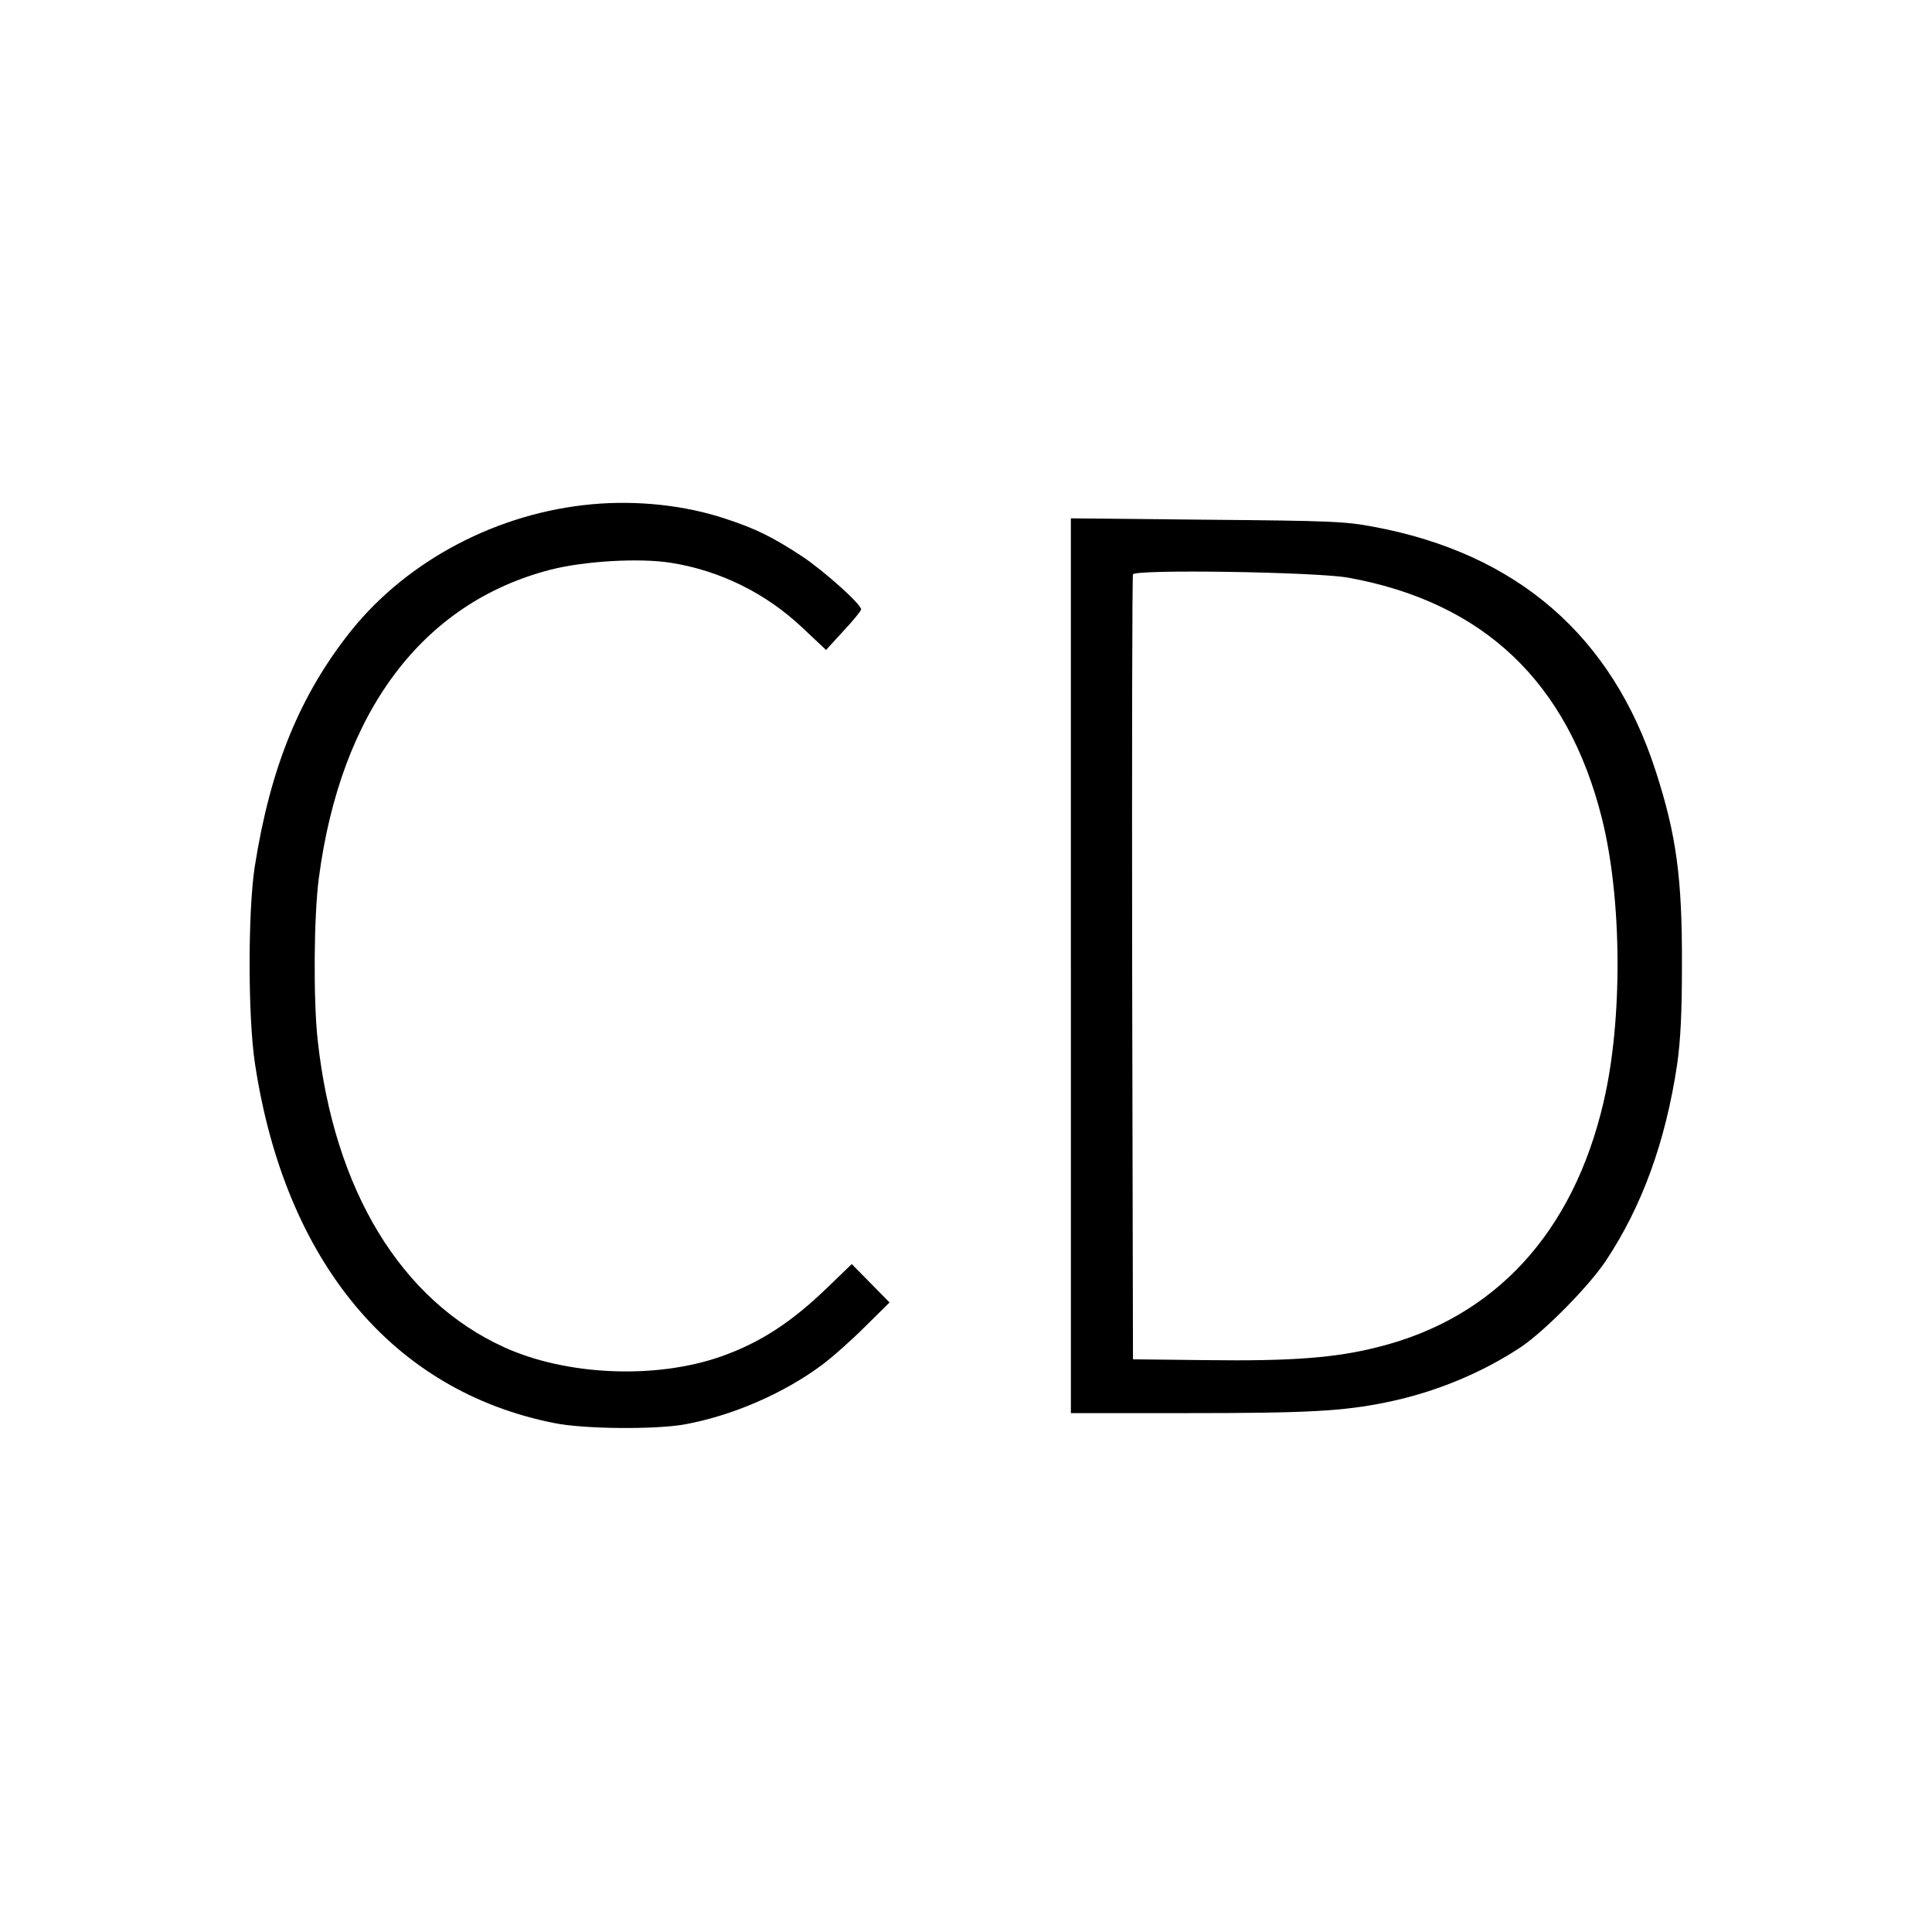
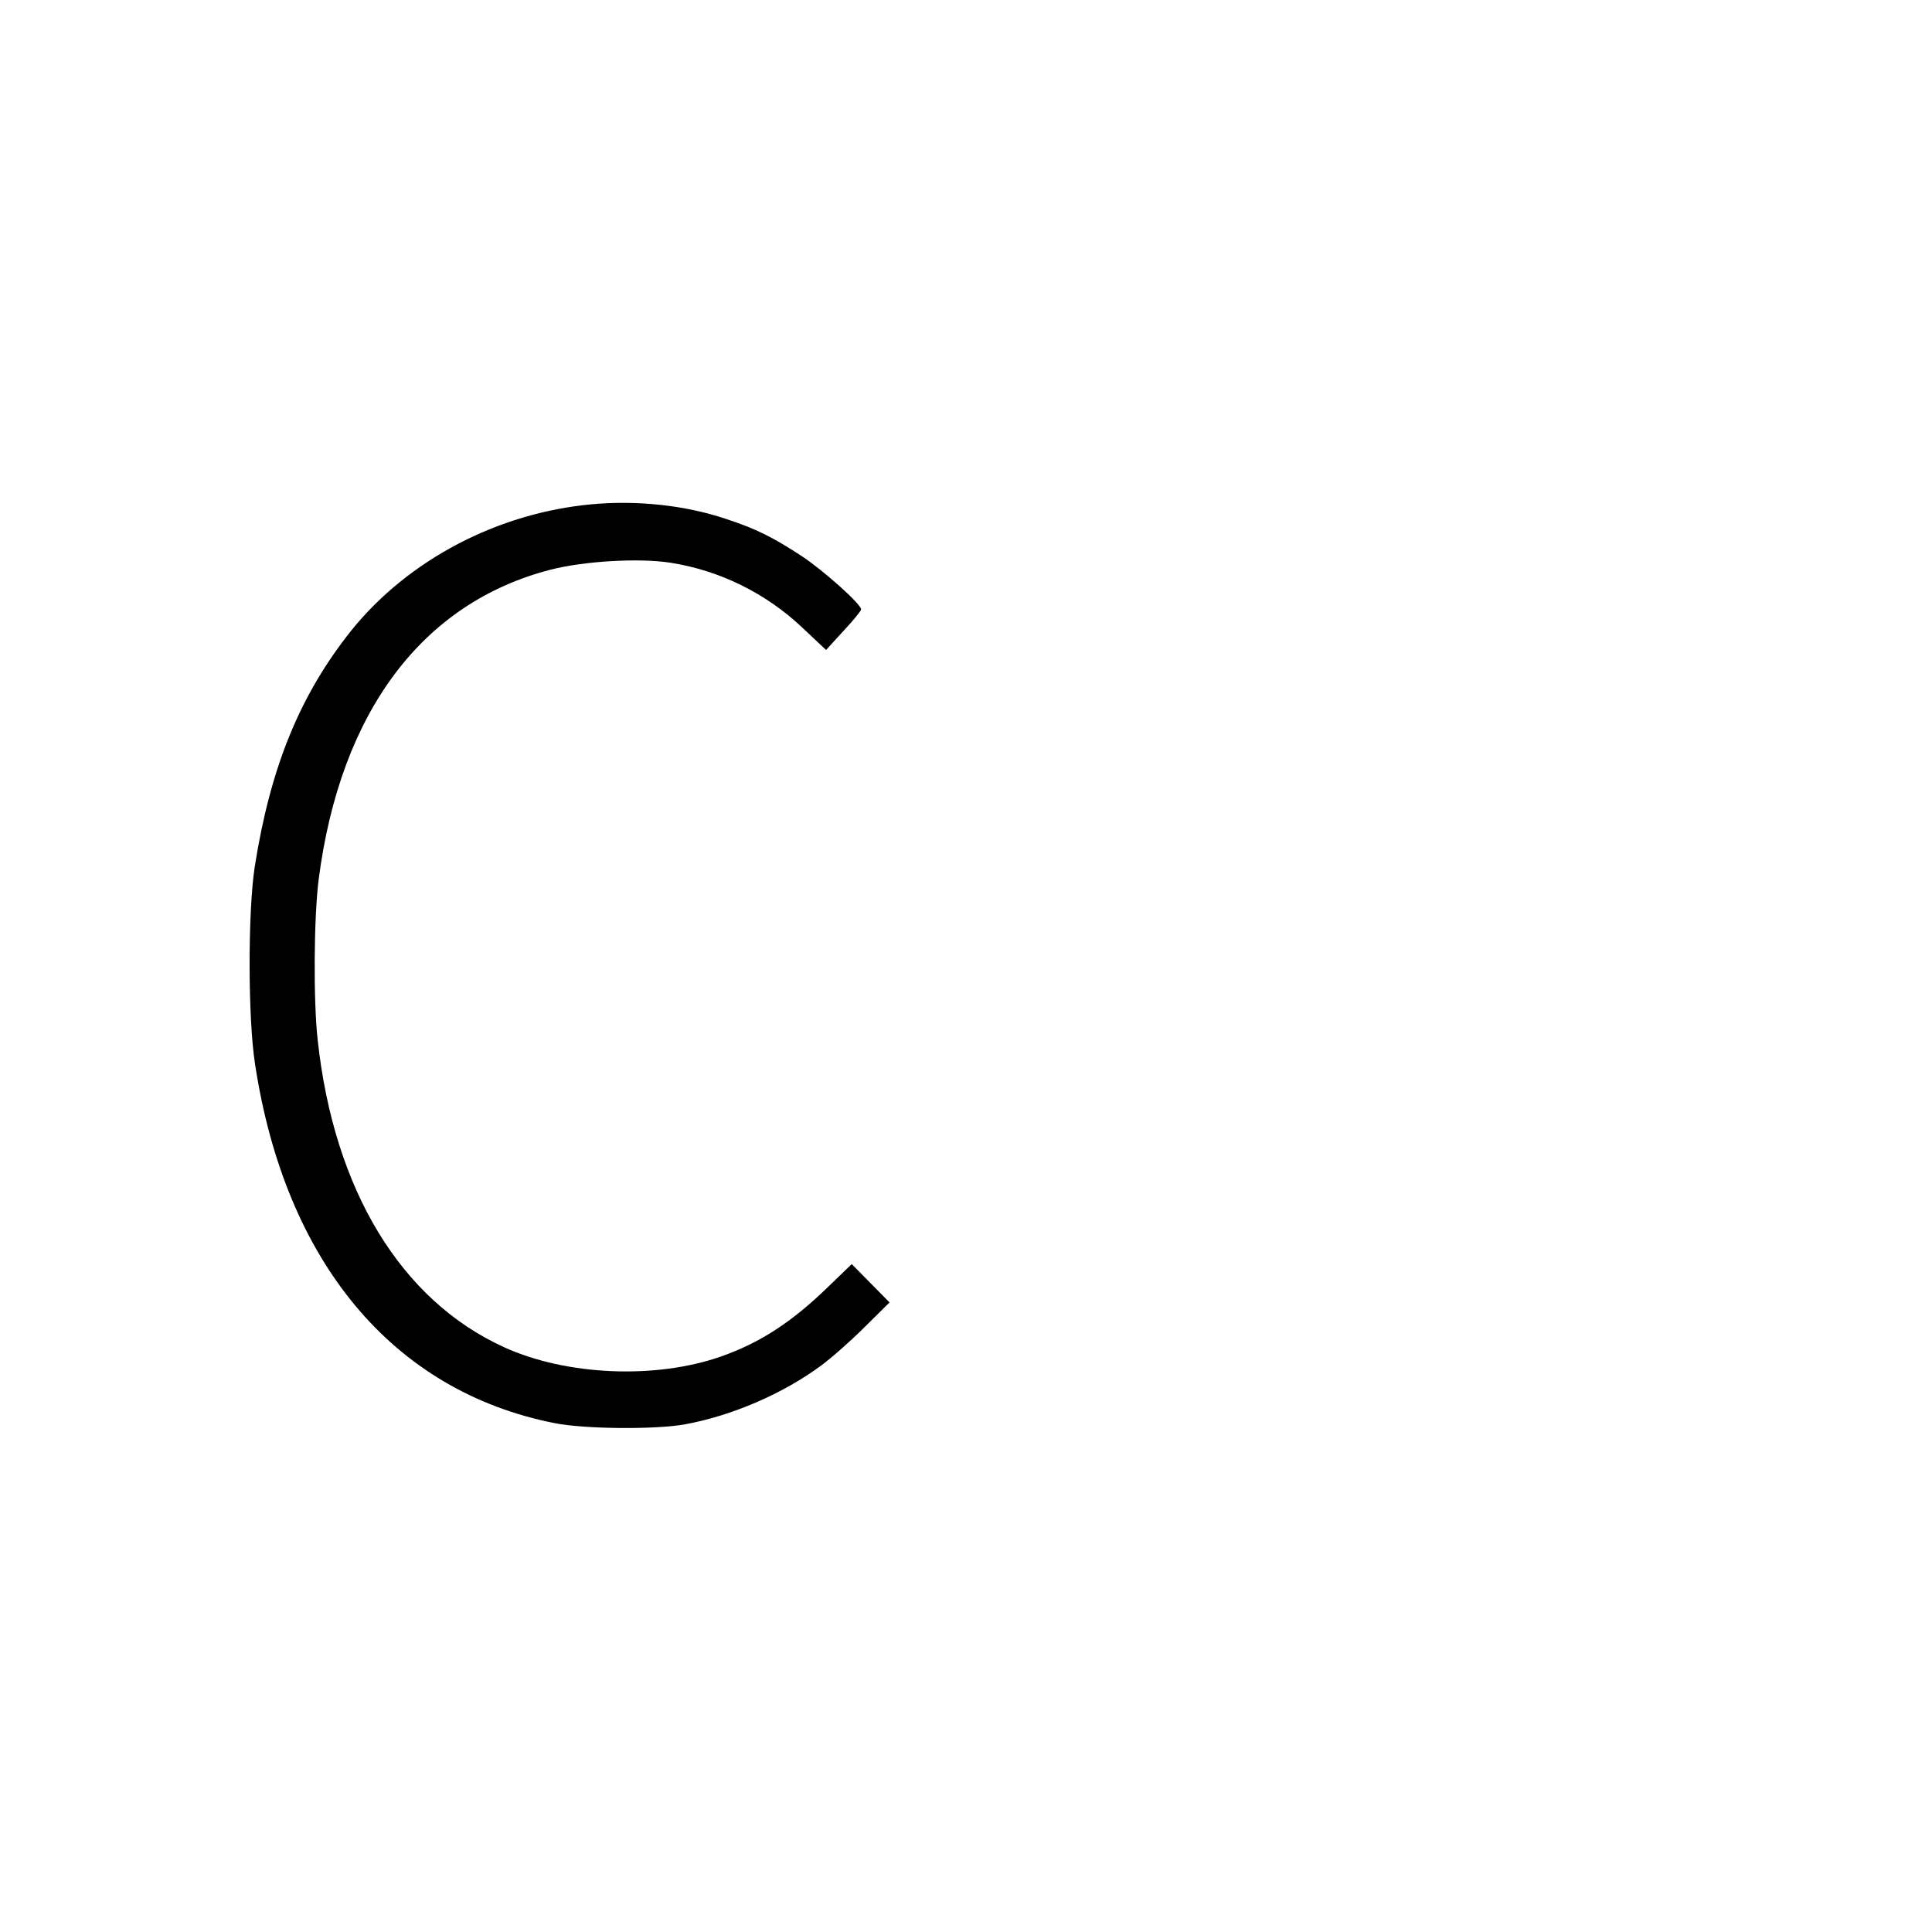
<svg xmlns="http://www.w3.org/2000/svg" version="1.0" width="700pt" height="700pt" viewBox="0 0 700 700" preserveAspectRatio="xMidYMid meet">
  <g transform="translate(0,700) scale(0.1,-0.1)" fill="#000000" stroke="none">
    <path d="M2145 5173 c-341 -31 -665 -201 -871 -456 -187 -234 -294 -495 -351 -857 -25 -163 -25 -547 1 -715 109 -717 499 -1185 1084 -1301 108 -22 364 -24 472 -5 171 31 357 111 496 214 38 28 109 91 158 140 l89 88 -69 70 -68 69 -86 -83 c-132 -128 -246 -202 -388 -252 -237 -83 -559 -69 -784 33 -375 170 -618 570 -677 1114 -16 143 -14 448 4 585 79 604 375 999 840 1119 121 31 320 43 435 25 178 -28 345 -110 478 -236 l85 -80 63 69 c35 37 64 73 64 78 0 19 -135 140 -215 193 -104 68 -165 99 -275 135 -146 49 -319 68 -485 53z" />
-     <path d="M3880 3501 l0 -1621 424 0 c436 0 564 7 723 40 175 36 345 107 486 201 85 58 243 218 304 309 132 198 218 433 260 716 12 87 17 183 17 359 1 313 -20 470 -95 701 -158 490 -502 788 -1020 885 -104 20 -158 22 -606 26 l-493 5 0 -1621z m1005 1406 c490 -89 795 -378 919 -872 73 -291 76 -730 6 -1028 -110 -473 -393 -781 -815 -887 -155 -40 -315 -52 -625 -48 l-265 3 -3 1415 c-1 778 0 1421 3 1429 7 19 663 9 780 -12z" />
  </g>
</svg>